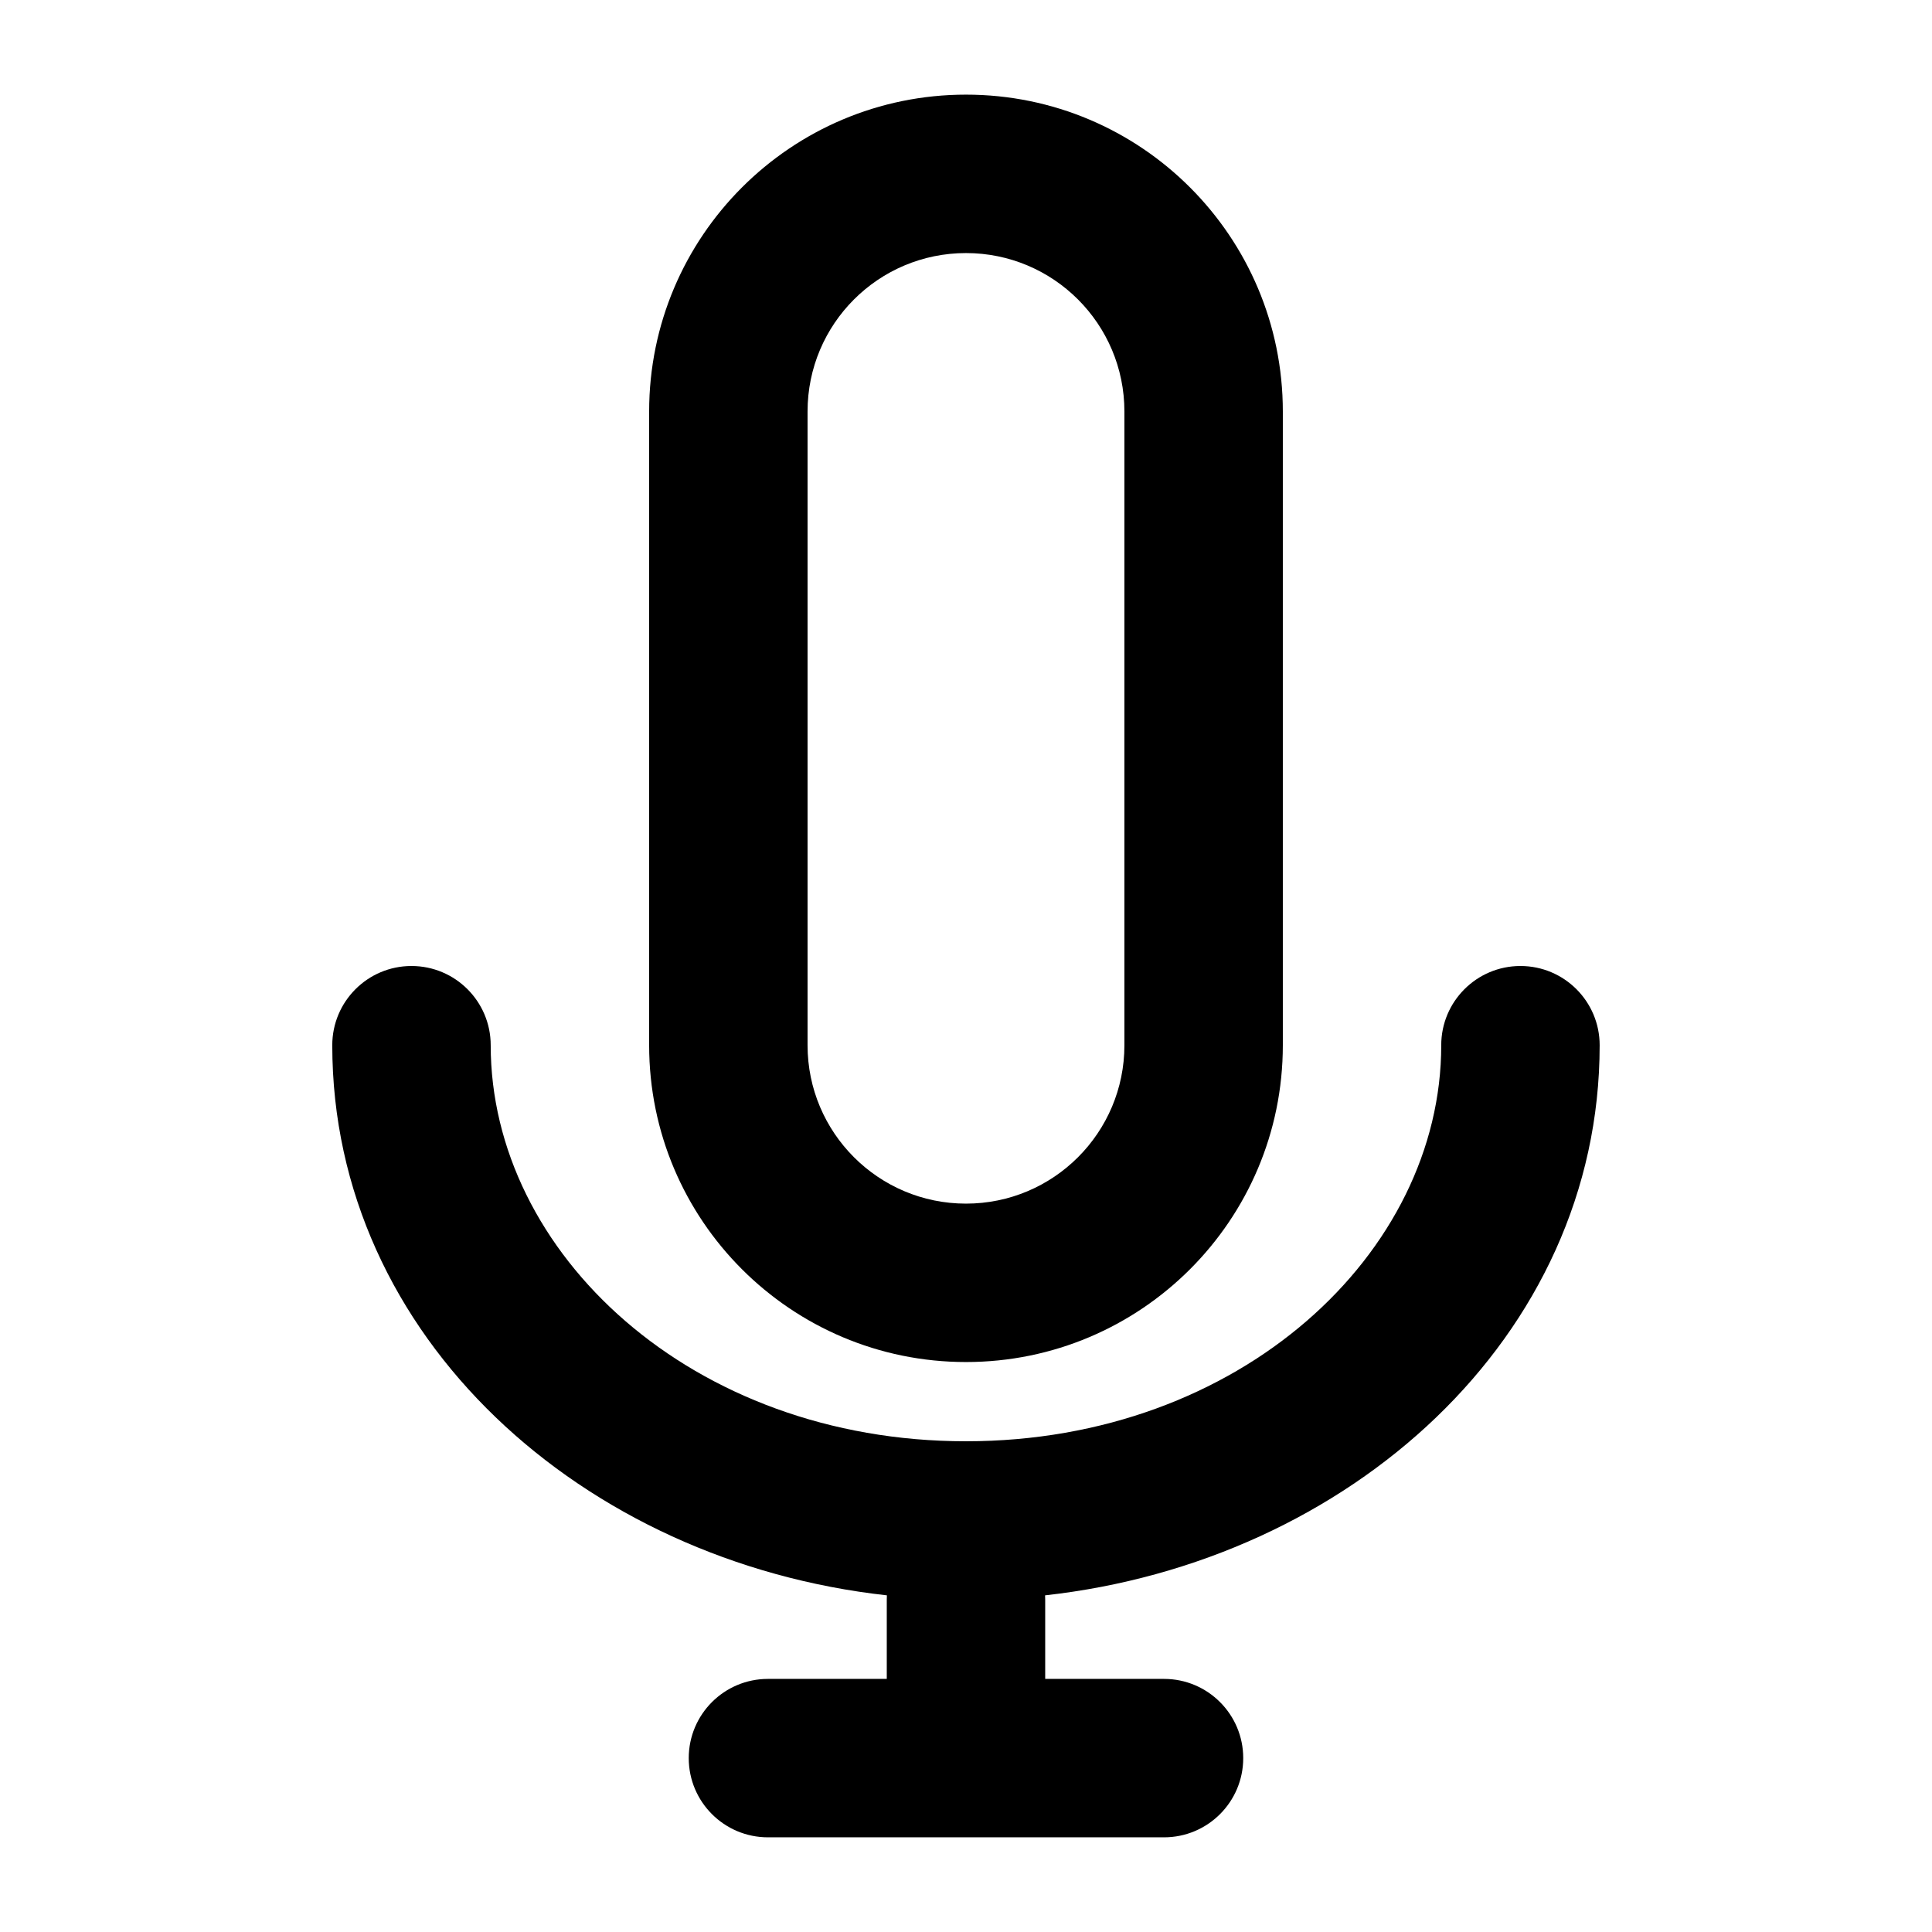
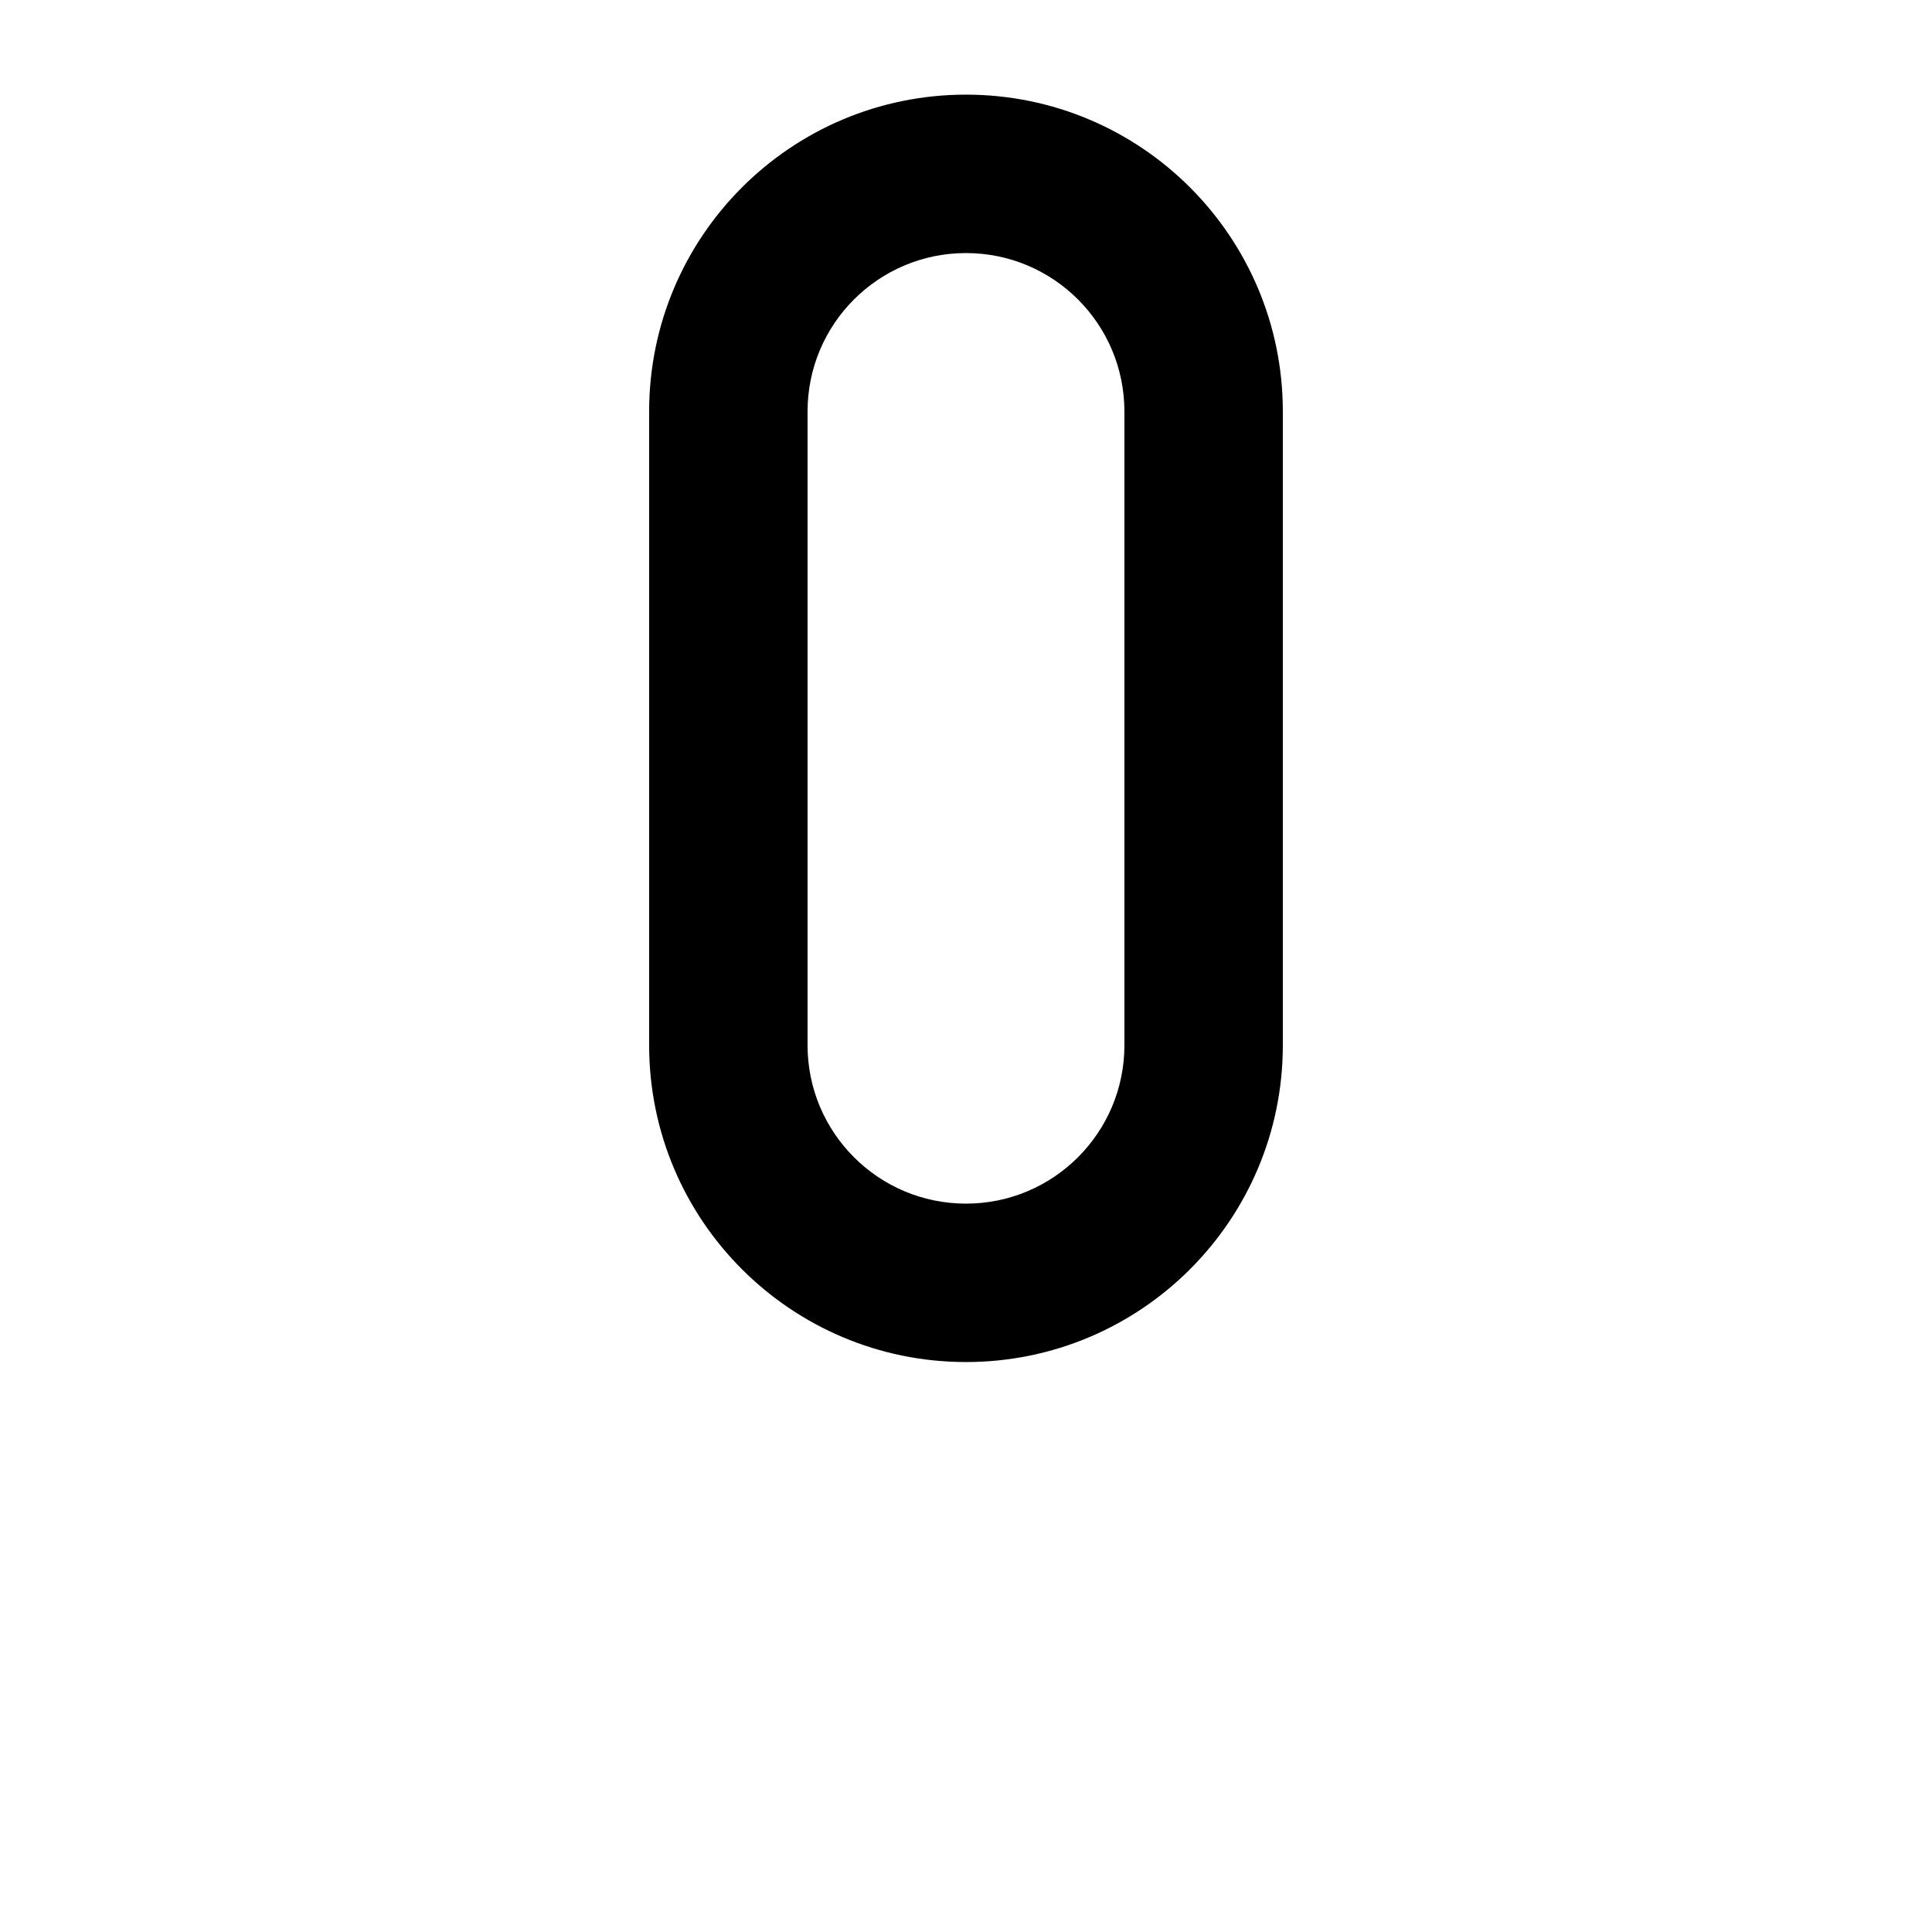
<svg xmlns="http://www.w3.org/2000/svg" fill="#000000" width="800px" height="800px" version="1.1" viewBox="144 144 512 512">
  <g>
    <path d="m316.03 253.05c0-46.375 37.594-83.969 83.969-83.969 46.371 0 83.965 37.594 83.965 83.969v167.94c0 46.371-37.594 83.965-83.965 83.965-46.375 0-83.969-37.594-83.969-83.965zm125.95 0v167.94c0 23.188-18.797 41.984-41.984 41.984s-41.984-18.797-41.984-41.984v-167.94c0-23.188 18.797-41.984 41.984-41.984s41.984 18.797 41.984 41.984z" fill-rule="evenodd" />
-     <path d="m253.05 400c11.594 0 20.992 9.398 20.992 20.992 0 55.047 53.238 104.96 125.95 104.96s125.95-49.91 125.95-104.96c0-11.594 9.398-20.992 20.992-20.992s20.992 9.398 20.992 20.992c0 77.441-66.465 136.89-146.97 145.79 0.02 0.383 0.031 0.766 0.031 1.152v20.992h31.488c11.594 0 20.992 9.398 20.992 20.992s-9.398 20.992-20.992 20.992h-104.96c-11.594 0-20.992-9.398-20.992-20.992s9.398-20.992 20.992-20.992h31.488v-20.992c0-0.387 0.008-0.77 0.031-1.152-80.508-8.898-146.98-68.348-146.98-145.79 0-11.594 9.398-20.992 20.992-20.992z" />
  </g>
</svg>